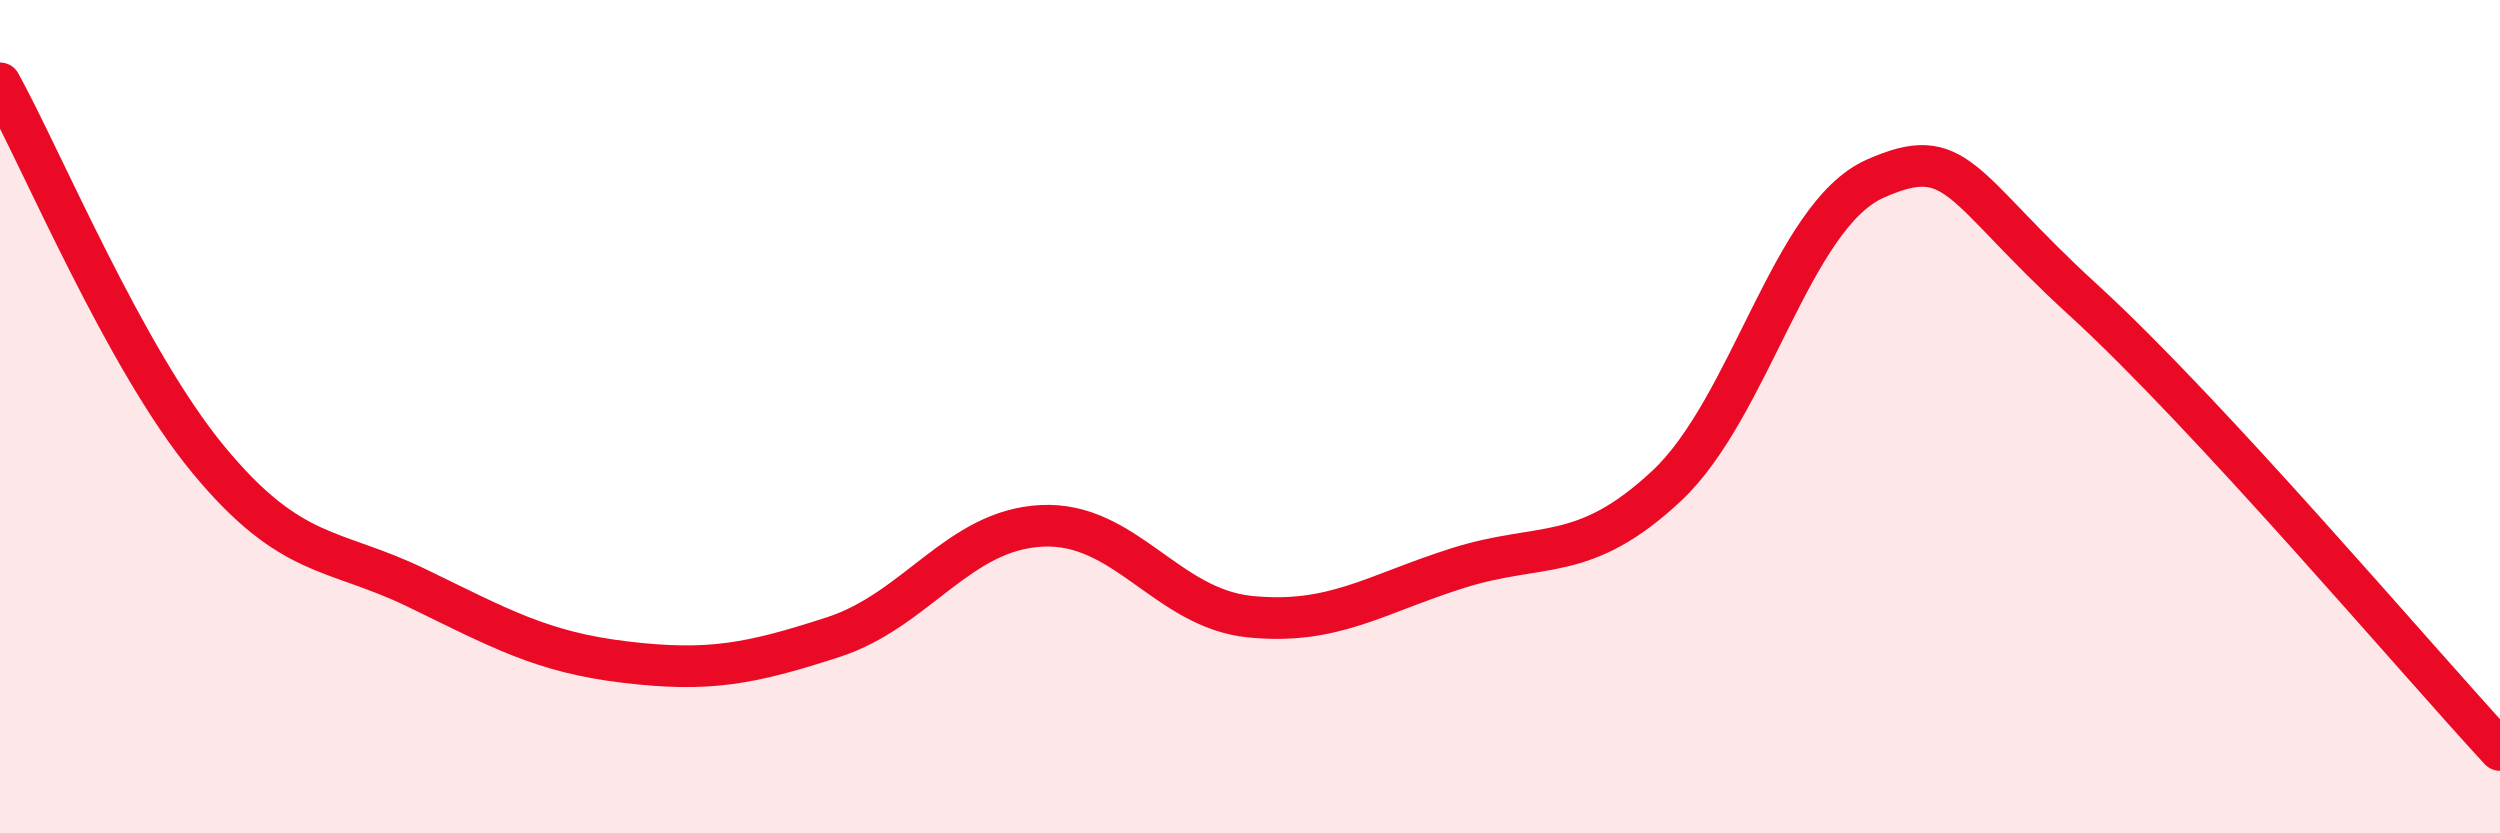
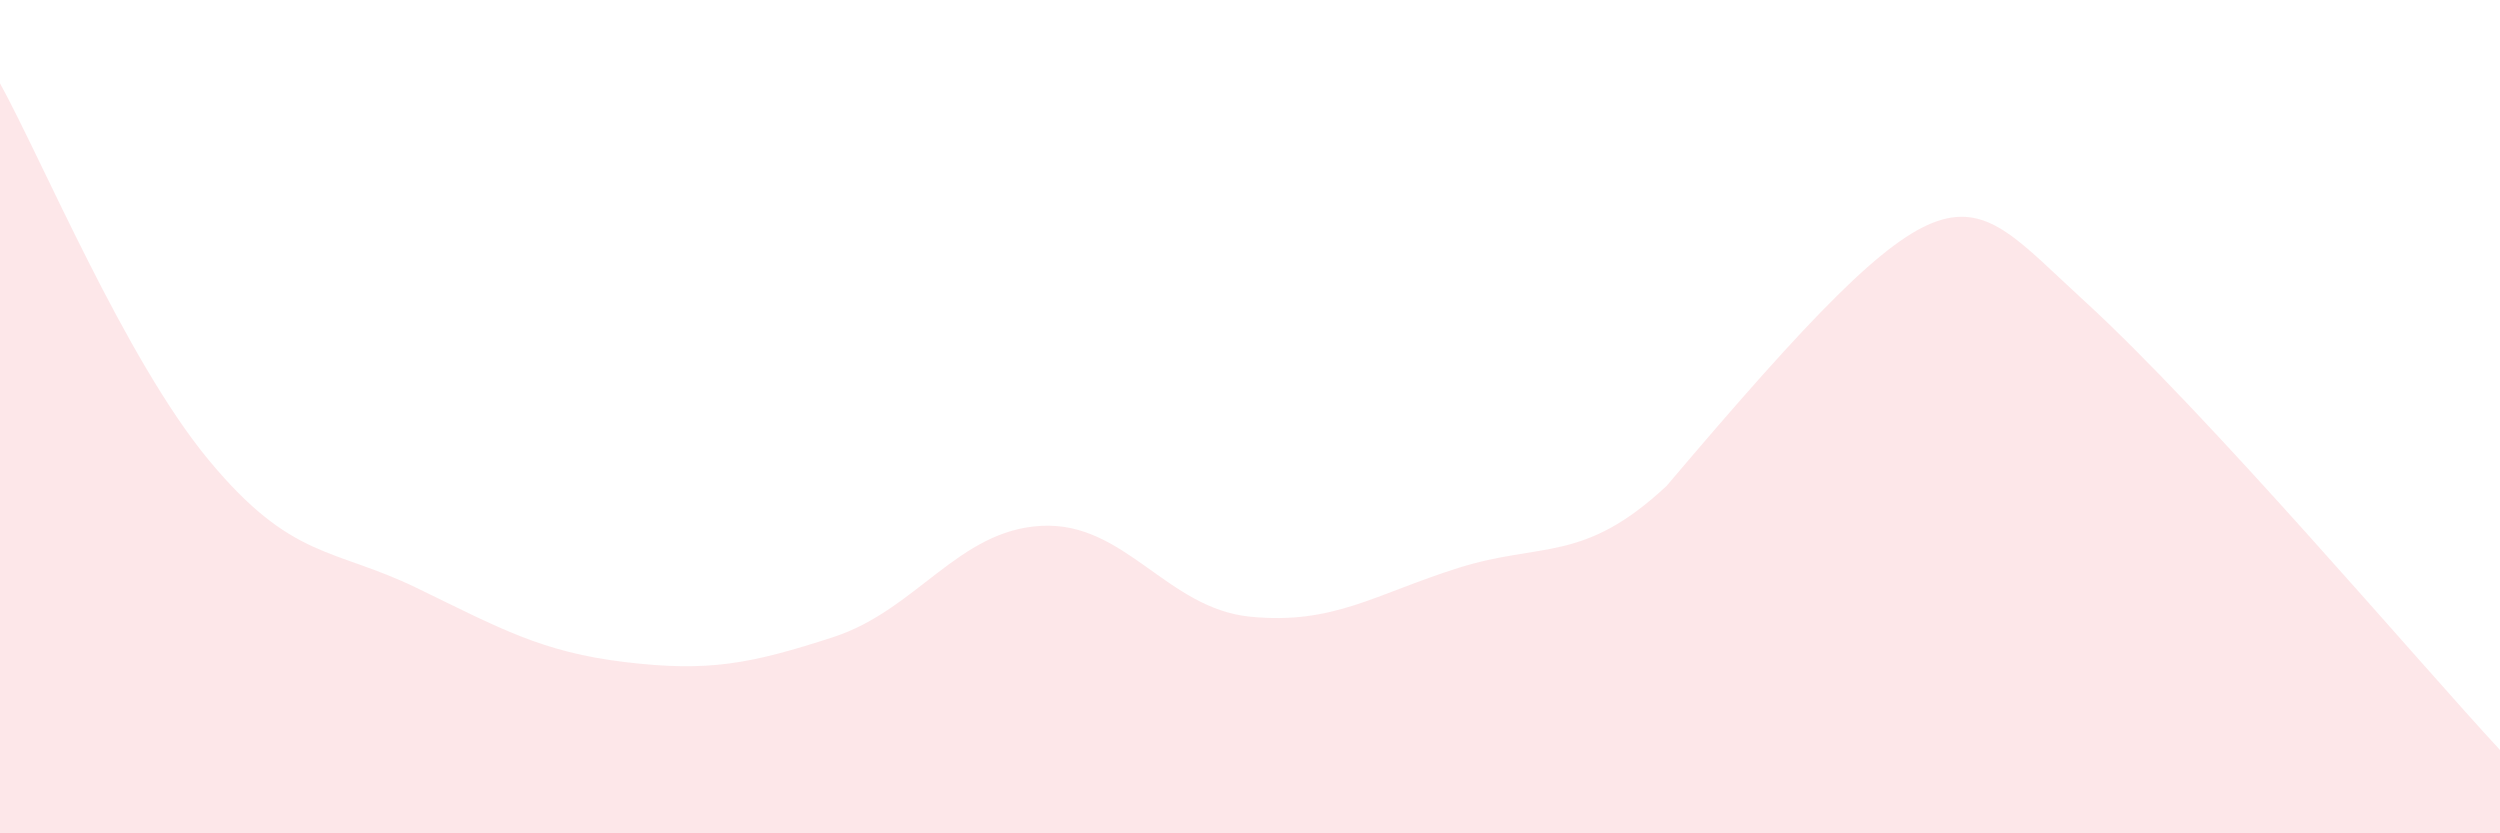
<svg xmlns="http://www.w3.org/2000/svg" width="60" height="20" viewBox="0 0 60 20">
-   <path d="M 0,2 C 1,3.81 3,8.61 5,11.03 C 7,13.45 8,13.14 10,14.11 C 12,15.08 13,15.65 15,15.89 C 17,16.13 18,15.94 20,15.29 C 22,14.64 23,12.72 25,12.62 C 27,12.52 28,14.6 30,14.8 C 32,15 33,14.26 35,13.63 C 37,13 38,13.53 40,11.66 C 42,9.79 43,5.18 45,4.29 C 47,3.4 47,4.46 50,7.2 C 53,9.94 58,15.84 60,18L60 20L0 20Z" fill="#EB0A25" opacity="0.1" stroke-linecap="round" stroke-linejoin="round" />
-   <path d="M 0,2 C 1,3.81 3,8.61 5,11.03 C 7,13.45 8,13.14 10,14.11 C 12,15.08 13,15.65 15,15.89 C 17,16.13 18,15.94 20,15.29 C 22,14.64 23,12.72 25,12.62 C 27,12.52 28,14.6 30,14.8 C 32,15 33,14.26 35,13.63 C 37,13 38,13.53 40,11.66 C 42,9.79 43,5.18 45,4.29 C 47,3.4 47,4.46 50,7.2 C 53,9.94 58,15.84 60,18" stroke="#EB0A25" stroke-width="1" fill="none" stroke-linecap="round" stroke-linejoin="round" />
+   <path d="M 0,2 C 1,3.81 3,8.61 5,11.03 C 7,13.45 8,13.14 10,14.11 C 12,15.08 13,15.65 15,15.89 C 17,16.13 18,15.94 20,15.29 C 22,14.64 23,12.72 25,12.62 C 27,12.52 28,14.6 30,14.8 C 32,15 33,14.26 35,13.63 C 37,13 38,13.53 40,11.66 C 47,3.4 47,4.46 50,7.2 C 53,9.94 58,15.84 60,18L60 20L0 20Z" fill="#EB0A25" opacity="0.1" stroke-linecap="round" stroke-linejoin="round" />
</svg>